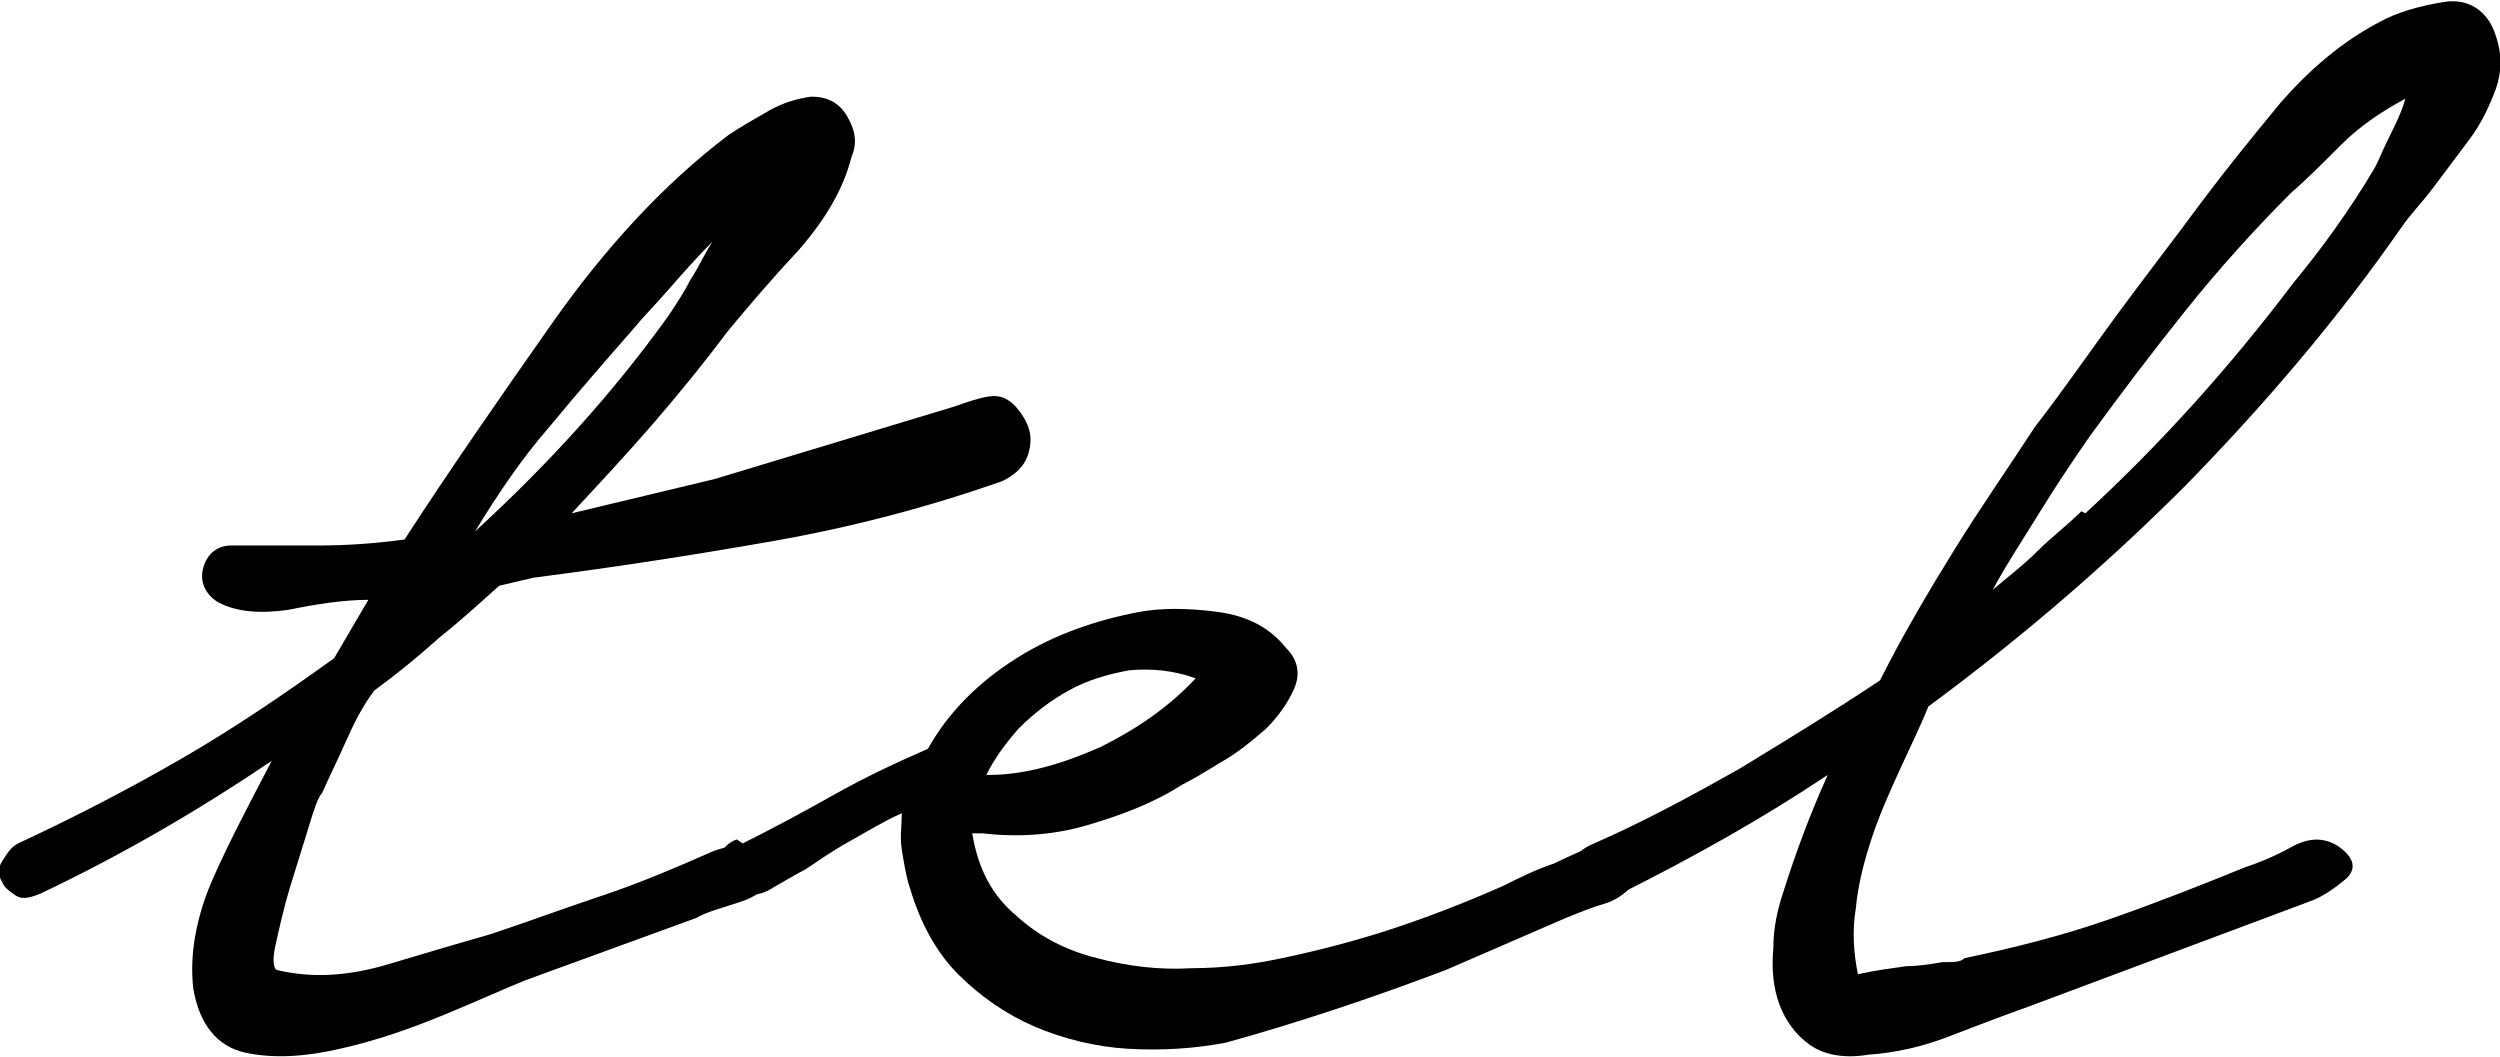
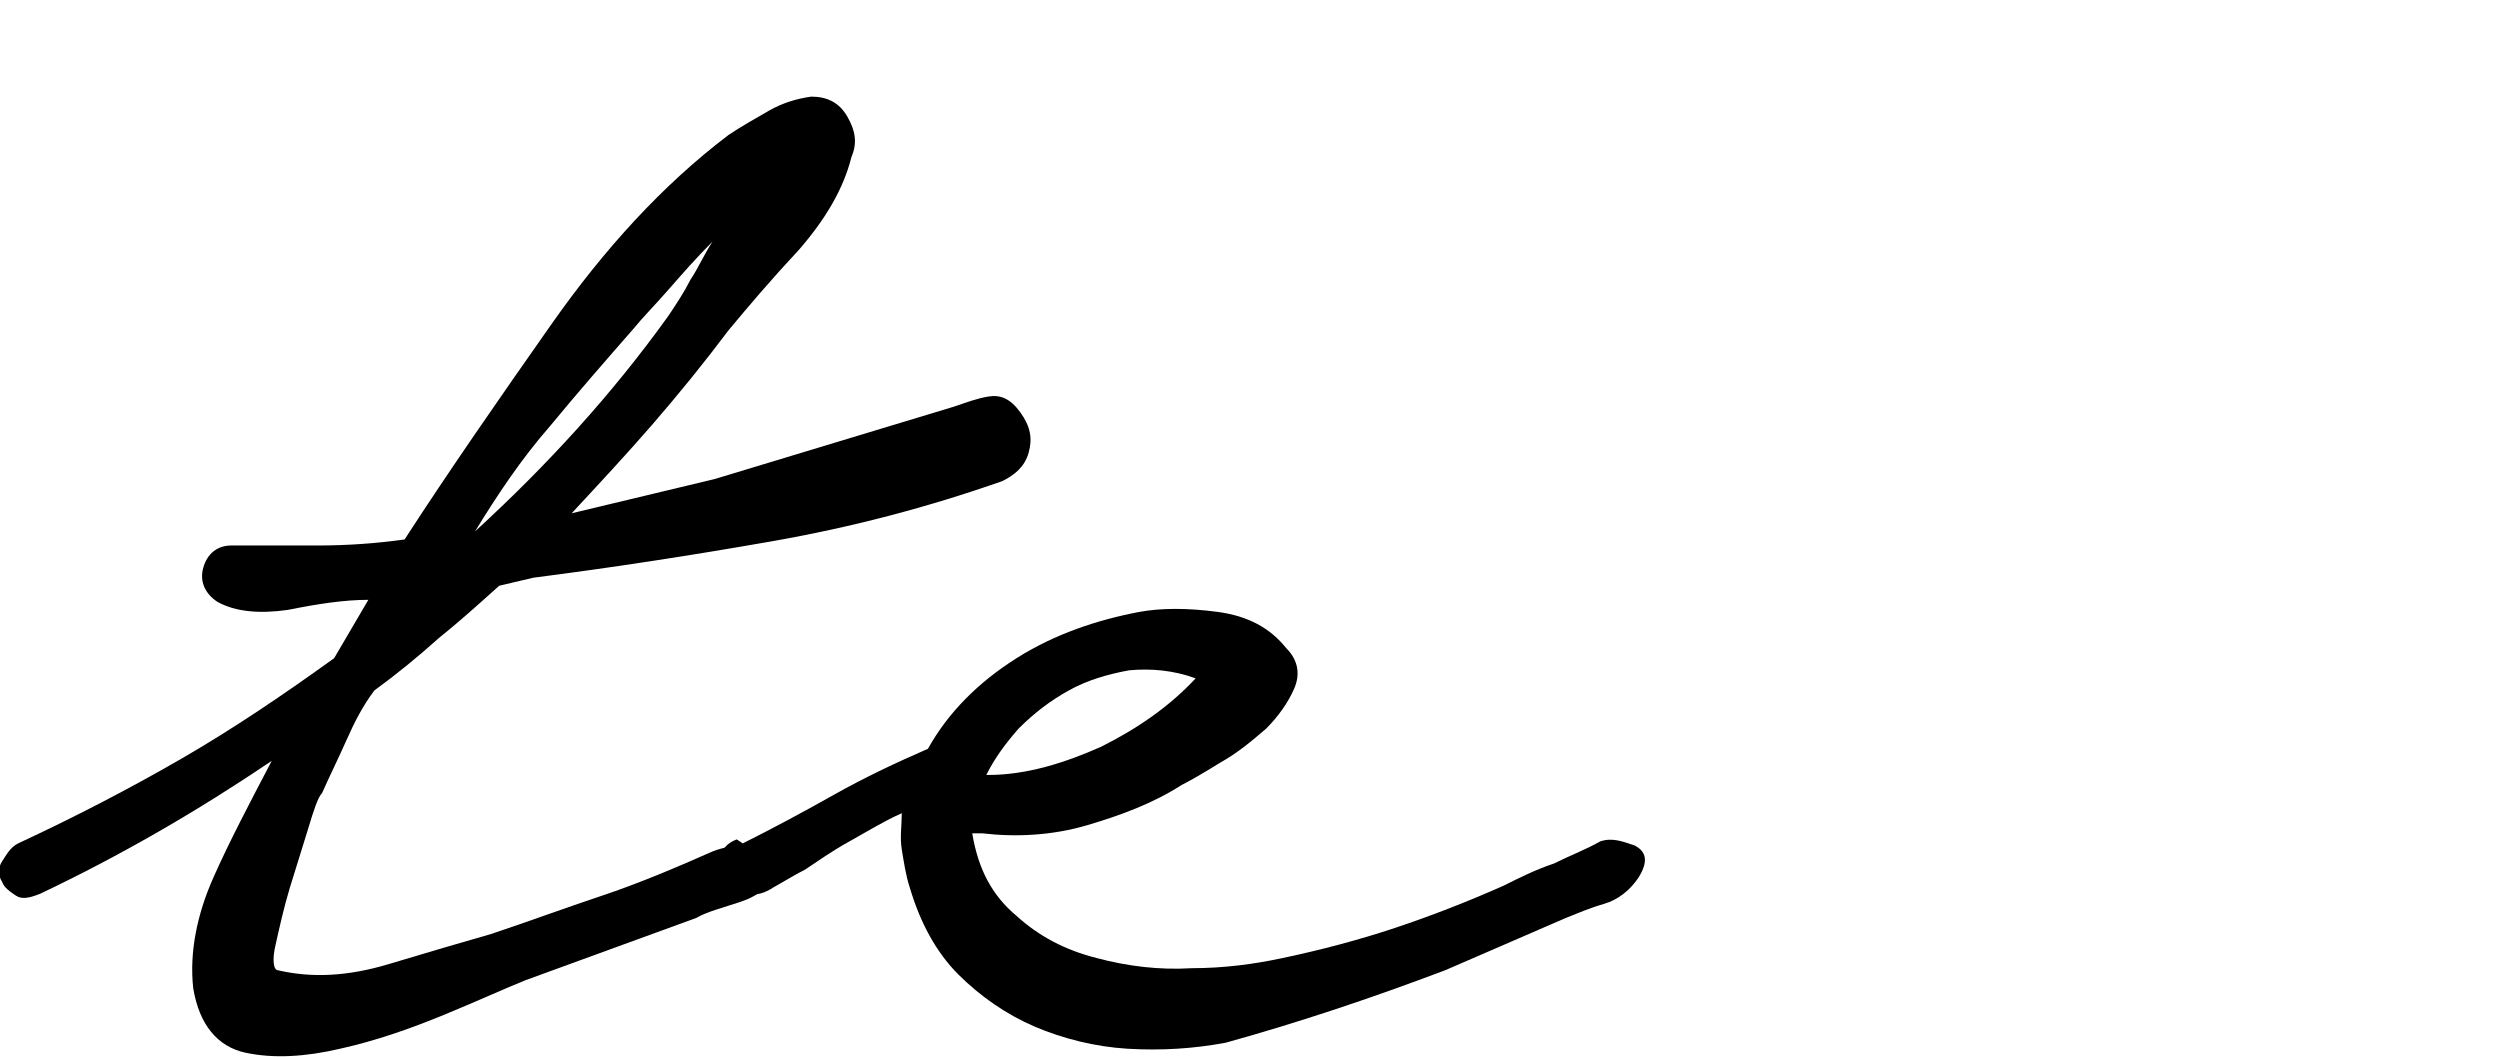
<svg xmlns="http://www.w3.org/2000/svg" id="_レイヤー_2" viewBox="0 0 12.42 5.25">
  <g id="_レイヤー_1-2">
    <path d="m1.15,2.71c.14,0,.29,0,.43,0s.29-.01.43-.03c.22-.34.47-.7.73-1.07.26-.37.55-.69.88-.94.06-.04.13-.08.2-.12.07-.04.14-.06.21-.07.08,0,.14.03.18.1s.05.13.02.2c-.04.16-.13.31-.26.46-.14.15-.25.28-.35.4-.12.16-.25.32-.38.47s-.27.3-.4.44l.71-.17,1.19-.36c.06-.02.11-.04.17-.05.06-.01.11.01.16.08s.06.13.04.2c-.02.07-.07.11-.13.14-.37.13-.75.23-1.15.3-.4.07-.79.13-1.18.18l-.17.04c-.1.09-.2.18-.3.26-.1.09-.21.18-.32.26-.06.08-.1.16-.14.25s-.08.17-.12.26c-.02.02-.04.08-.07.18-.03.1-.06.19-.09.29-.03.1-.05.19-.07.28-.02.08-.01.13.01.13.17.04.35.03.55-.03s.37-.11.51-.15c.18-.06.37-.13.55-.19.18-.06.37-.14.55-.22.05-.02.11-.03.19-.04.08,0,.11.04.1.14,0,.07-.06.12-.15.15-.09.03-.17.05-.22.08l-.85.31c-.1.04-.23.1-.4.17-.17.07-.34.13-.52.17-.17.04-.33.05-.47.02-.14-.03-.23-.14-.26-.32-.02-.18.02-.37.1-.55.08-.18.18-.37.29-.58-.37.25-.75.47-1.15.66-.05.02-.09.03-.12.01s-.06-.04-.07-.07c-.02-.03-.02-.07,0-.1s.04-.07.08-.09c.28-.13.55-.27.81-.42.26-.15.51-.32.76-.5l.17-.29c-.12,0-.25.02-.4.05-.14.02-.26.01-.35-.04-.06-.04-.09-.1-.07-.17.02-.07.07-.11.14-.11Zm2.17-1.14c.04-.06.08-.12.11-.18.04-.06.07-.13.11-.19-.08.08-.15.16-.22.24-.07.08-.13.14-.17.19-.14.16-.28.32-.42.49-.14.16-.26.34-.37.52.36-.33.68-.68.96-1.07Z" />
    <path d="m3.69,4.19c.14-.07.29-.15.45-.24.16-.09.31-.16.47-.23.1-.18.25-.33.44-.45.19-.12.4-.19.61-.23.11-.02.24-.02.39,0,.15.02.26.08.34.18.06.06.07.13.04.2-.03.07-.08.14-.14.2-.07.06-.14.12-.23.17-.08.05-.15.09-.19.11-.14.09-.3.15-.47.2s-.35.06-.52.04h-.05c.03.18.1.31.22.41.11.1.24.17.4.21.15.04.31.06.47.05.16,0,.31-.02.45-.05.19-.04.38-.09.56-.15.18-.06.36-.13.54-.21.08-.04.16-.08.25-.11.08-.04.16-.07.23-.11.06-.02.11,0,.17.02.06.03.07.08.02.16-.04.06-.1.11-.17.13-.07.02-.14.05-.19.07l-.6.26c-.37.14-.73.26-1.09.36-.16.03-.32.04-.49.03-.16-.01-.32-.05-.46-.11-.14-.06-.27-.15-.38-.26-.11-.11-.19-.26-.24-.43-.02-.06-.03-.13-.04-.19s0-.12,0-.18c-.09.04-.17.09-.26.14s-.16.1-.22.14c-.04.02-.09.05-.16.09-.06.04-.13.05-.19,0-.05-.03-.07-.08-.07-.13,0-.06.03-.09.08-.11Zm1.22-.34c.19,0,.38-.06.56-.14.18-.09.34-.2.47-.34-.11-.04-.22-.05-.33-.04-.11.02-.21.05-.3.1-.09.05-.17.11-.25.19-.07.08-.12.15-.16.23Z" />
-     <path d="m7.92,4.19c.25-.11.49-.24.72-.37.23-.14.46-.28.7-.44.11-.22.24-.44.37-.65s.27-.41.4-.61c.14-.18.27-.37.41-.56s.28-.37.42-.56c.12-.16.25-.32.39-.49.14-.16.3-.3.49-.4.09-.05.2-.08.32-.1s.22.04.26.17c.03.09.03.17,0,.26-.03.08-.07.17-.13.25-.06.08-.12.16-.18.24-.06.08-.12.14-.16.2-.32.46-.68.88-1.07,1.28-.4.4-.82.76-1.28,1.1-.04.1-.09.2-.14.31-.05.11-.1.22-.14.34-.04.12-.07.24-.08.35-.02.12-.01.23.01.33.09-.02.17-.03.24-.04.06,0,.12-.01.18-.02.06,0,.09,0,.11-.02.24-.05.48-.11.71-.19.23-.08.46-.17.68-.26.06-.02.14-.05.23-.1.09-.05.16-.05.23-.01.09.06.1.12.04.17-.06.05-.12.09-.18.11l-1.39.52c-.14.05-.27.1-.4.15s-.26.08-.4.09c-.12.02-.22,0-.29-.05-.07-.05-.12-.12-.15-.2-.03-.08-.04-.18-.03-.28,0-.1.02-.19.05-.28.06-.19.13-.38.22-.58-.33.22-.67.41-1.03.59-.08.02-.15-.01-.2-.08-.05-.07-.03-.13.07-.17Zm2.44-1.64c.38-.35.72-.73,1.03-1.14.14-.17.28-.36.41-.58.02-.04.04-.09.07-.15.03-.06.06-.12.08-.19-.11.06-.22.13-.32.23s-.18.18-.25.24c-.18.18-.36.38-.52.58-.16.2-.32.41-.48.63-.09.13-.17.25-.25.38s-.16.25-.23.38c.07-.06.15-.12.22-.19s.15-.13.22-.2Z" />
  </g>
</svg>